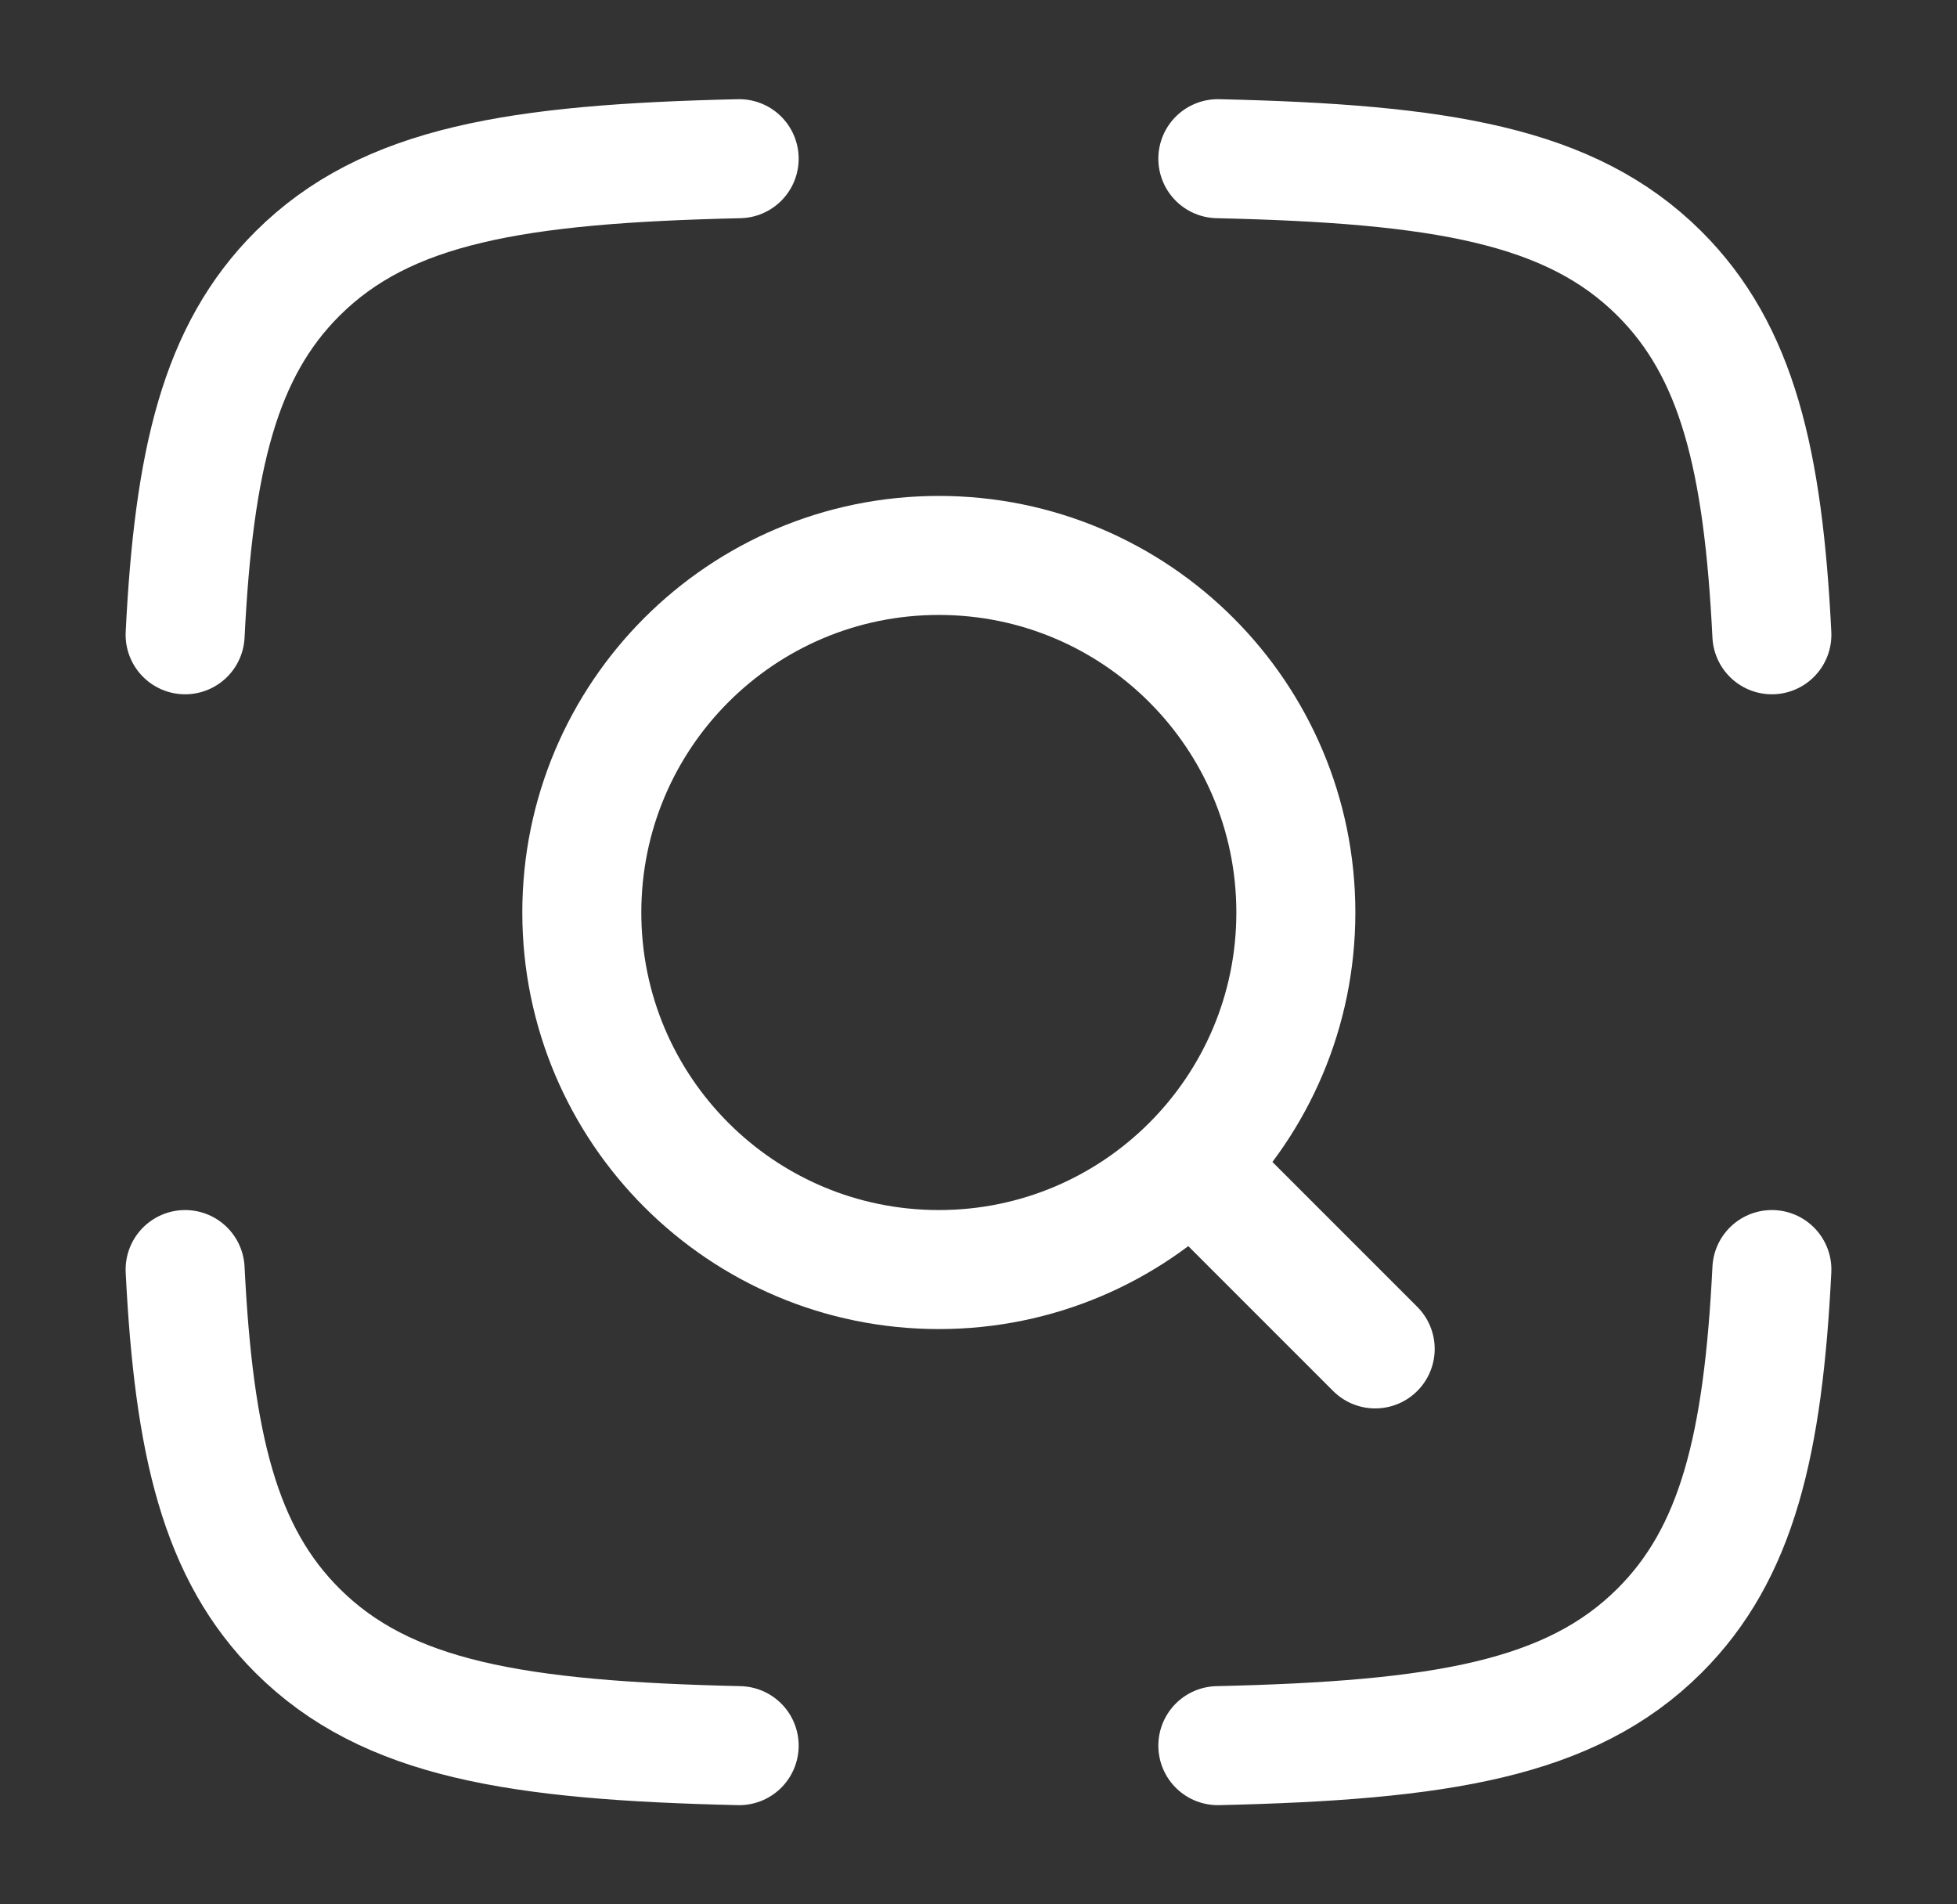
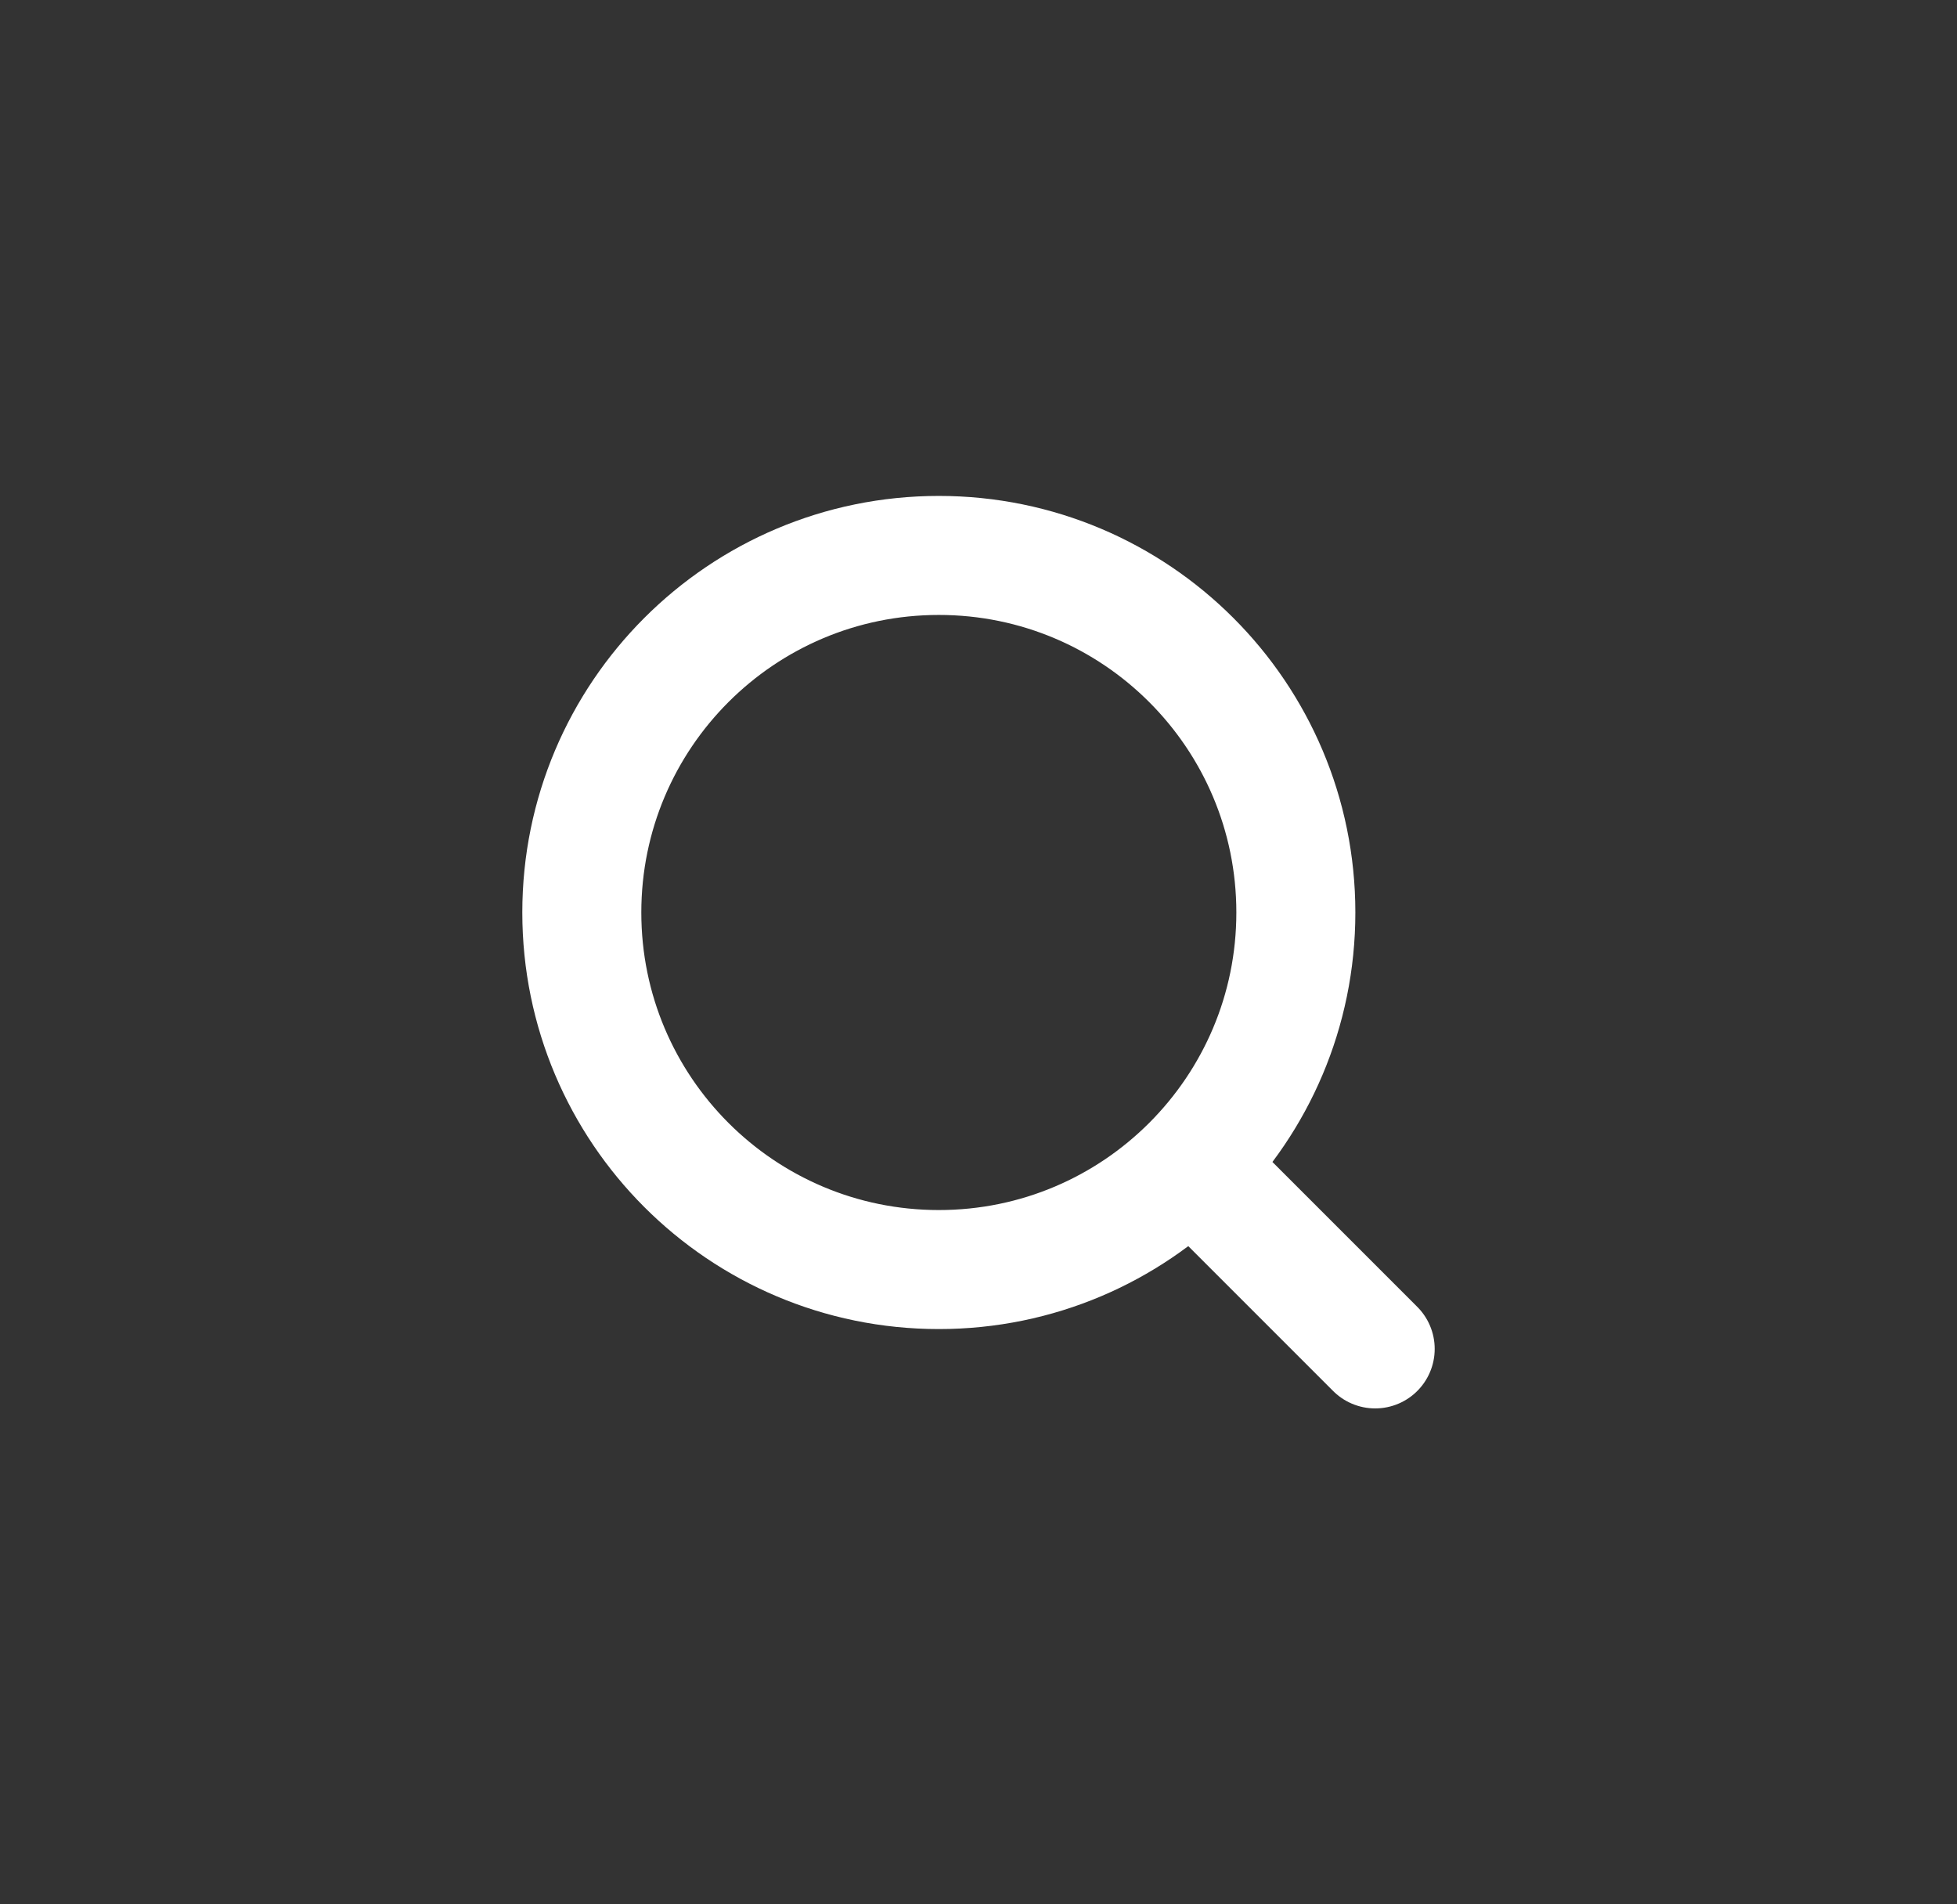
<svg xmlns="http://www.w3.org/2000/svg" width="37" height="36" viewBox="0 0 37 36" fill="none">
  <rect x="0" y="0" width="37" height="36" fill="#333333" stroke="none" />
  <g id="search-visual">
-     <path id="Vector" d="M13.975 3C9.765 3.096 7.306 3.497 5.626 5.171C4.156 6.636 3.664 8.696 3.5 12M23.025 3C27.235 3.096 29.694 3.497 31.374 5.171C32.844 6.636 33.336 8.696 33.5 12M23.025 33C27.235 32.904 29.694 32.503 31.374 30.829C32.844 29.364 33.336 27.304 33.5 24M13.975 33C9.765 32.904 7.306 32.503 5.626 30.829C4.156 29.364 3.664 27.304 3.5 24" stroke="white" stroke-width="2.25" stroke-linecap="round" stroke-linejoin="round" />
    <path id="Vector_2" d="M23 22.5L26 25.5M24.5 17.25C24.5 13.522 21.478 10.5 17.75 10.5C14.022 10.5 11 13.522 11 17.25C11 20.978 14.022 24 17.75 24C21.478 24 24.5 20.978 24.5 17.25Z" stroke="white" stroke-width="2.25" stroke-linecap="round" stroke-linejoin="round" />
  </g>
</svg>